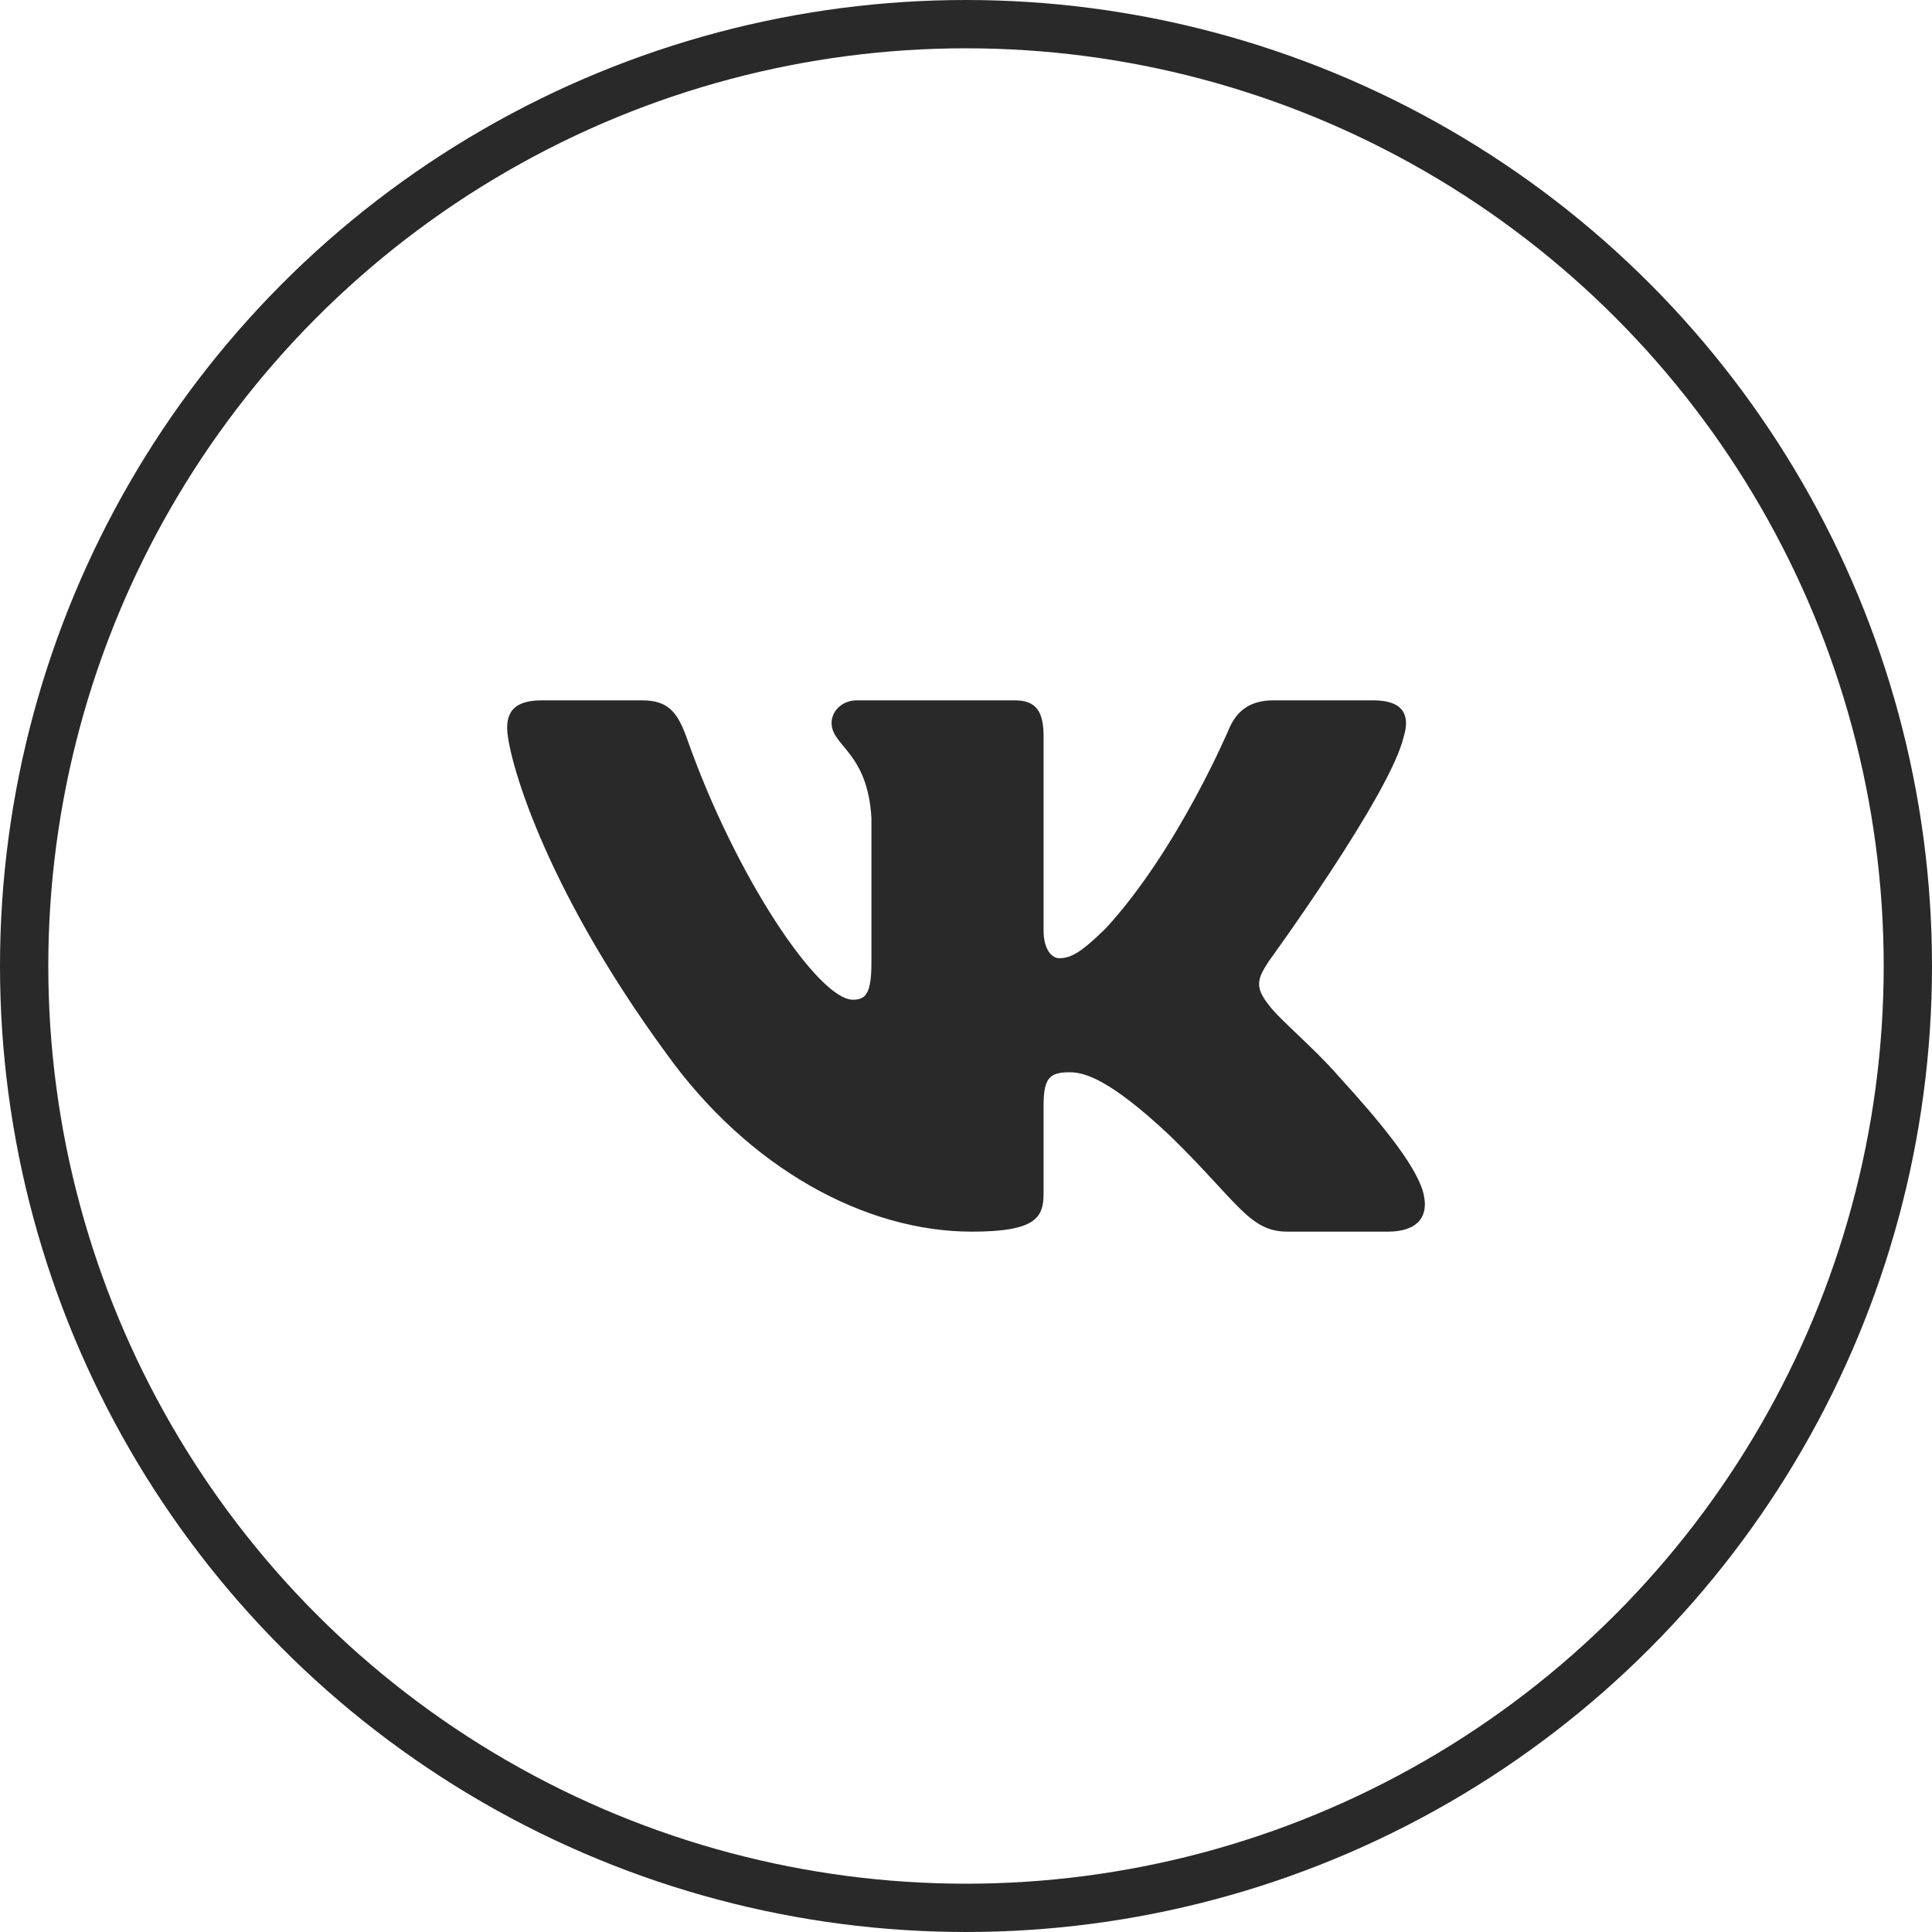
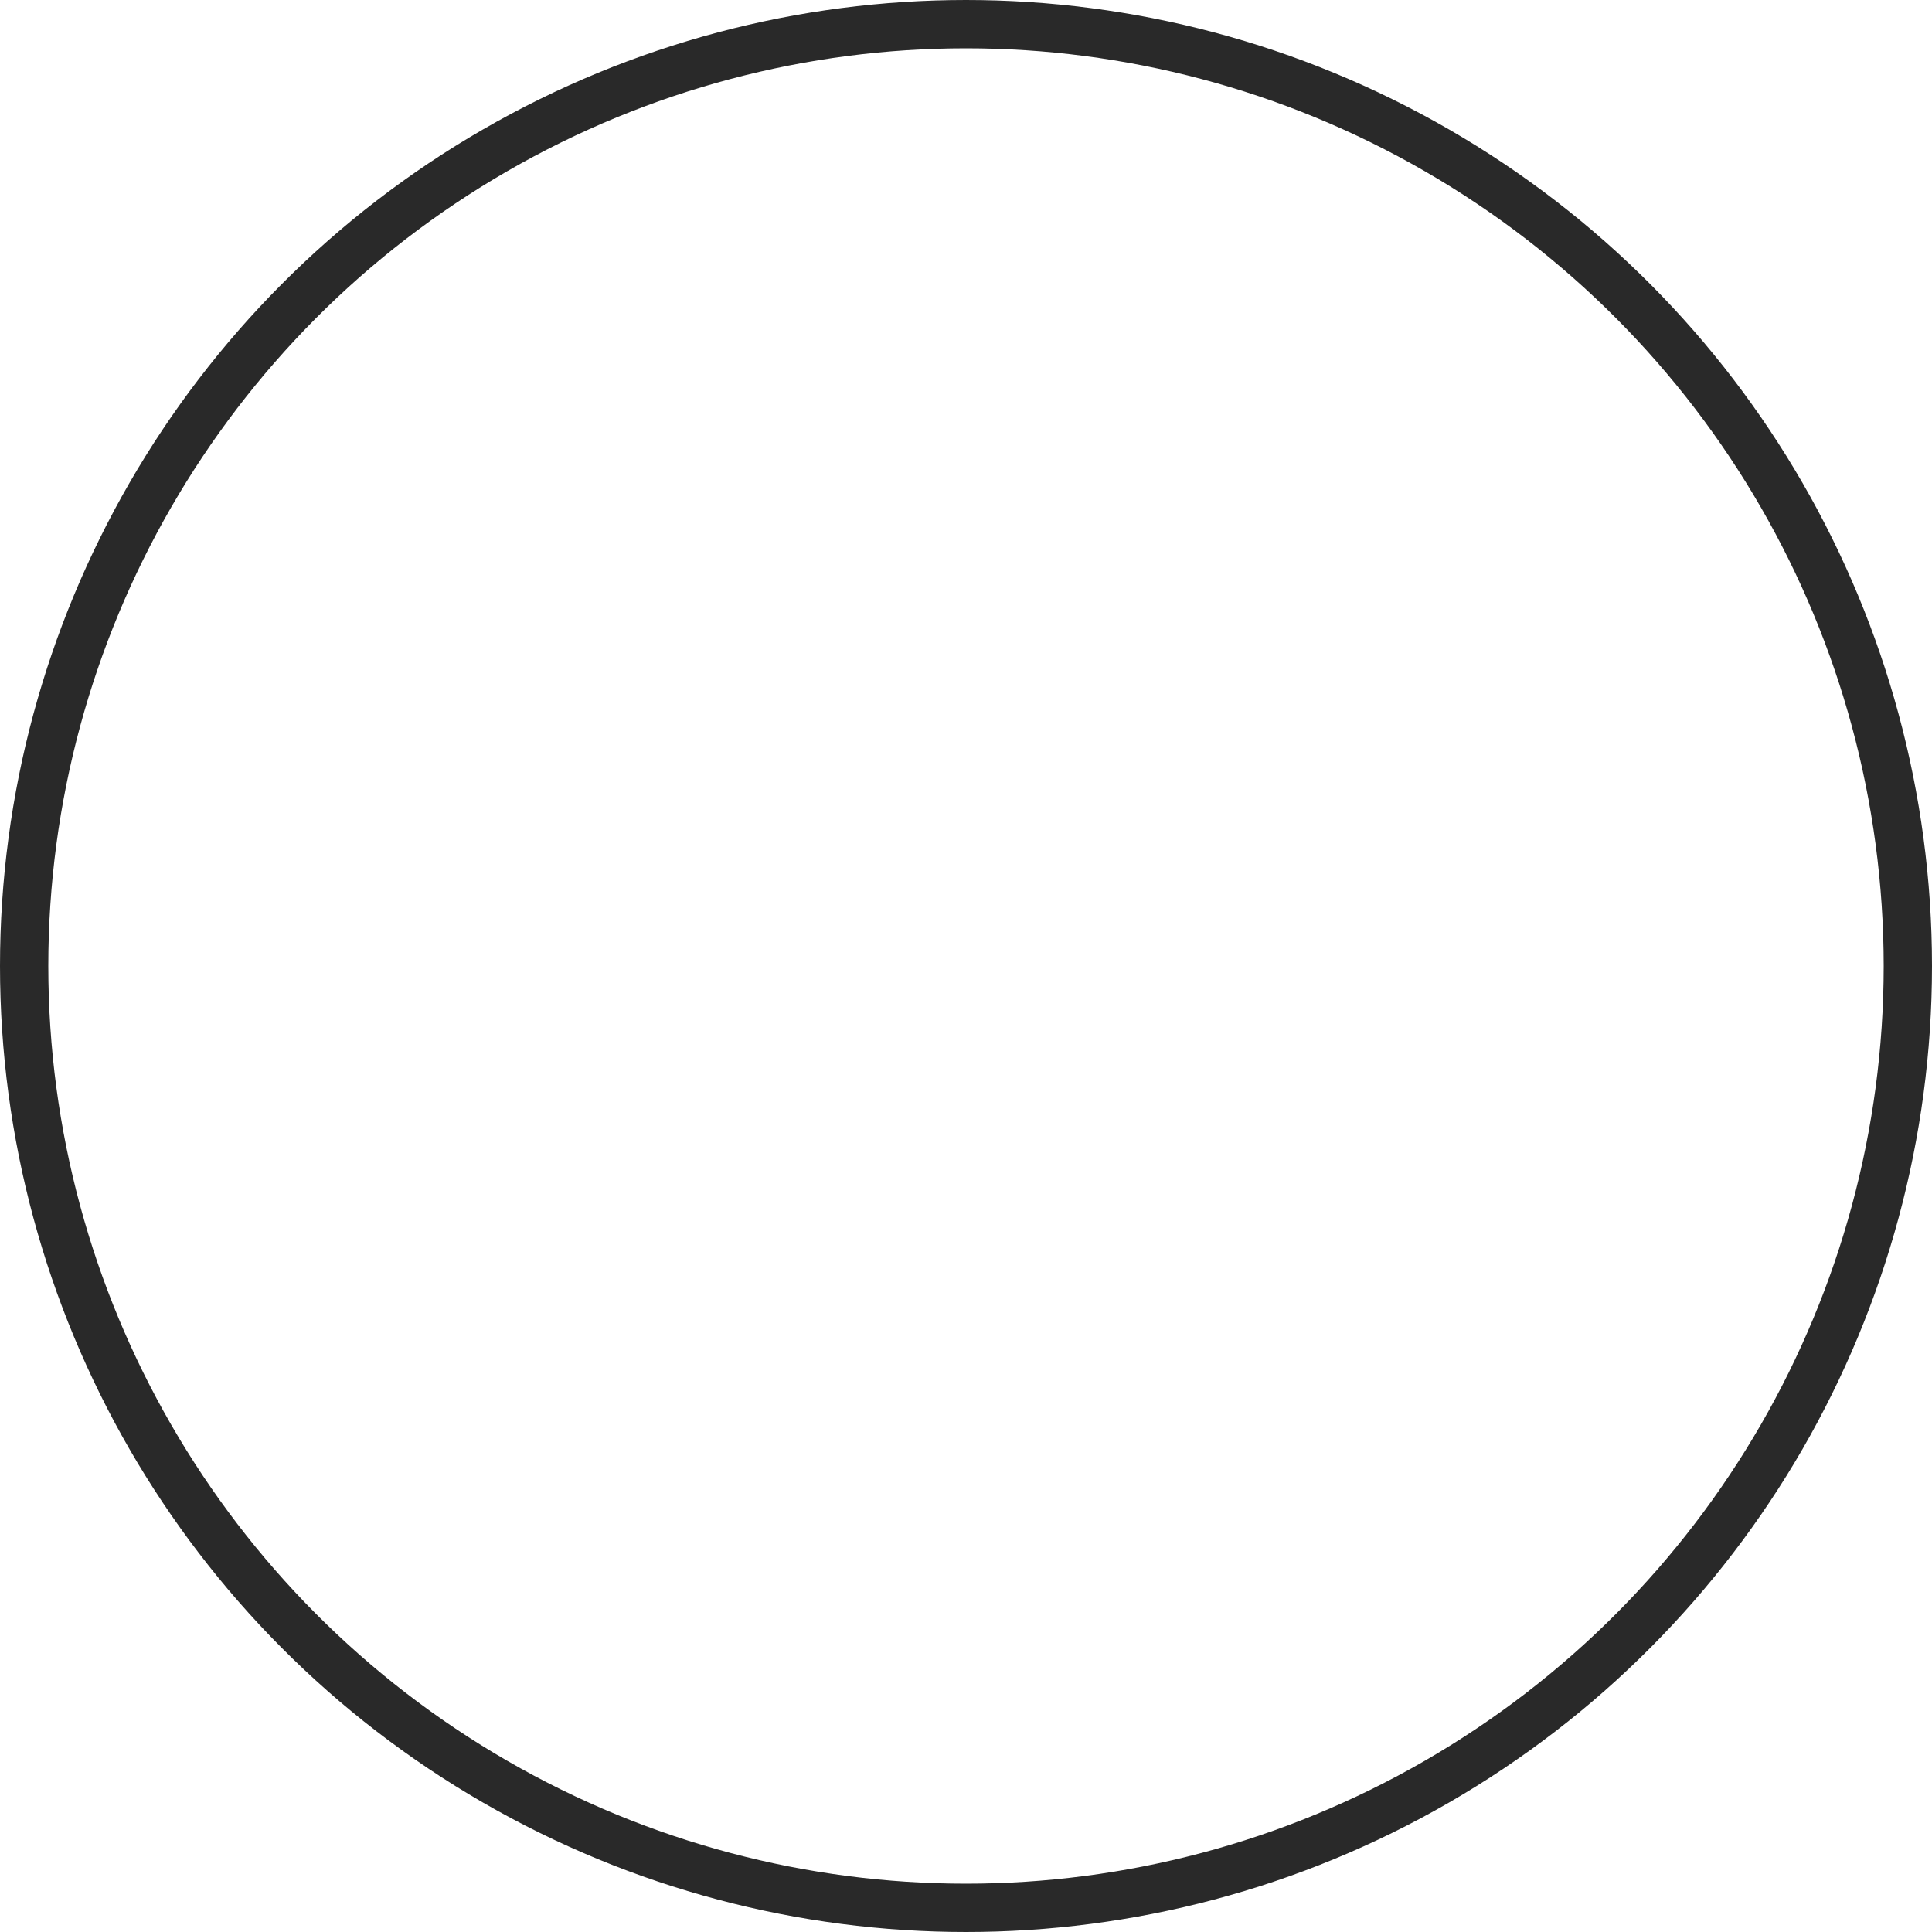
<svg xmlns="http://www.w3.org/2000/svg" width="40" height="40" viewBox="0 0 40 40" fill="none">
  <circle cx="20" cy="20" r="19.5" stroke="#292929" />
-   <path fill-rule="evenodd" clip-rule="evenodd" d="M29.064 15.245C29.196 14.816 29.064 14.5 28.435 14.5H26.357C25.828 14.5 25.585 14.773 25.453 15.073C25.453 15.073 24.395 17.585 22.898 19.216C22.414 19.689 22.193 19.839 21.929 19.839C21.797 19.839 21.606 19.689 21.606 19.259V15.245C21.606 14.73 21.452 14.5 21.012 14.5H17.745C17.415 14.5 17.217 14.739 17.217 14.966C17.217 15.454 17.965 15.567 18.042 16.941V19.925C18.042 20.579 17.921 20.698 17.657 20.698C16.952 20.698 15.238 18.175 14.222 15.288C14.022 14.727 13.822 14.5 13.291 14.5H11.213C10.619 14.5 10.5 14.773 10.5 15.073C10.5 15.61 11.205 18.272 13.781 21.792C15.499 24.197 17.919 25.5 20.121 25.5C21.442 25.5 21.606 25.21 21.606 24.712V22.895C21.606 22.316 21.731 22.2 22.149 22.2C22.458 22.2 22.986 22.351 24.219 23.51C25.629 24.883 25.861 25.5 26.654 25.5H28.732C29.326 25.5 29.623 25.21 29.452 24.639C29.265 24.07 28.592 23.244 27.699 22.265C27.214 21.706 26.488 21.105 26.267 20.805C25.959 20.418 26.047 20.247 26.267 19.904C26.267 19.904 28.8 16.426 29.064 15.245Z" fill="#292929" />
</svg>